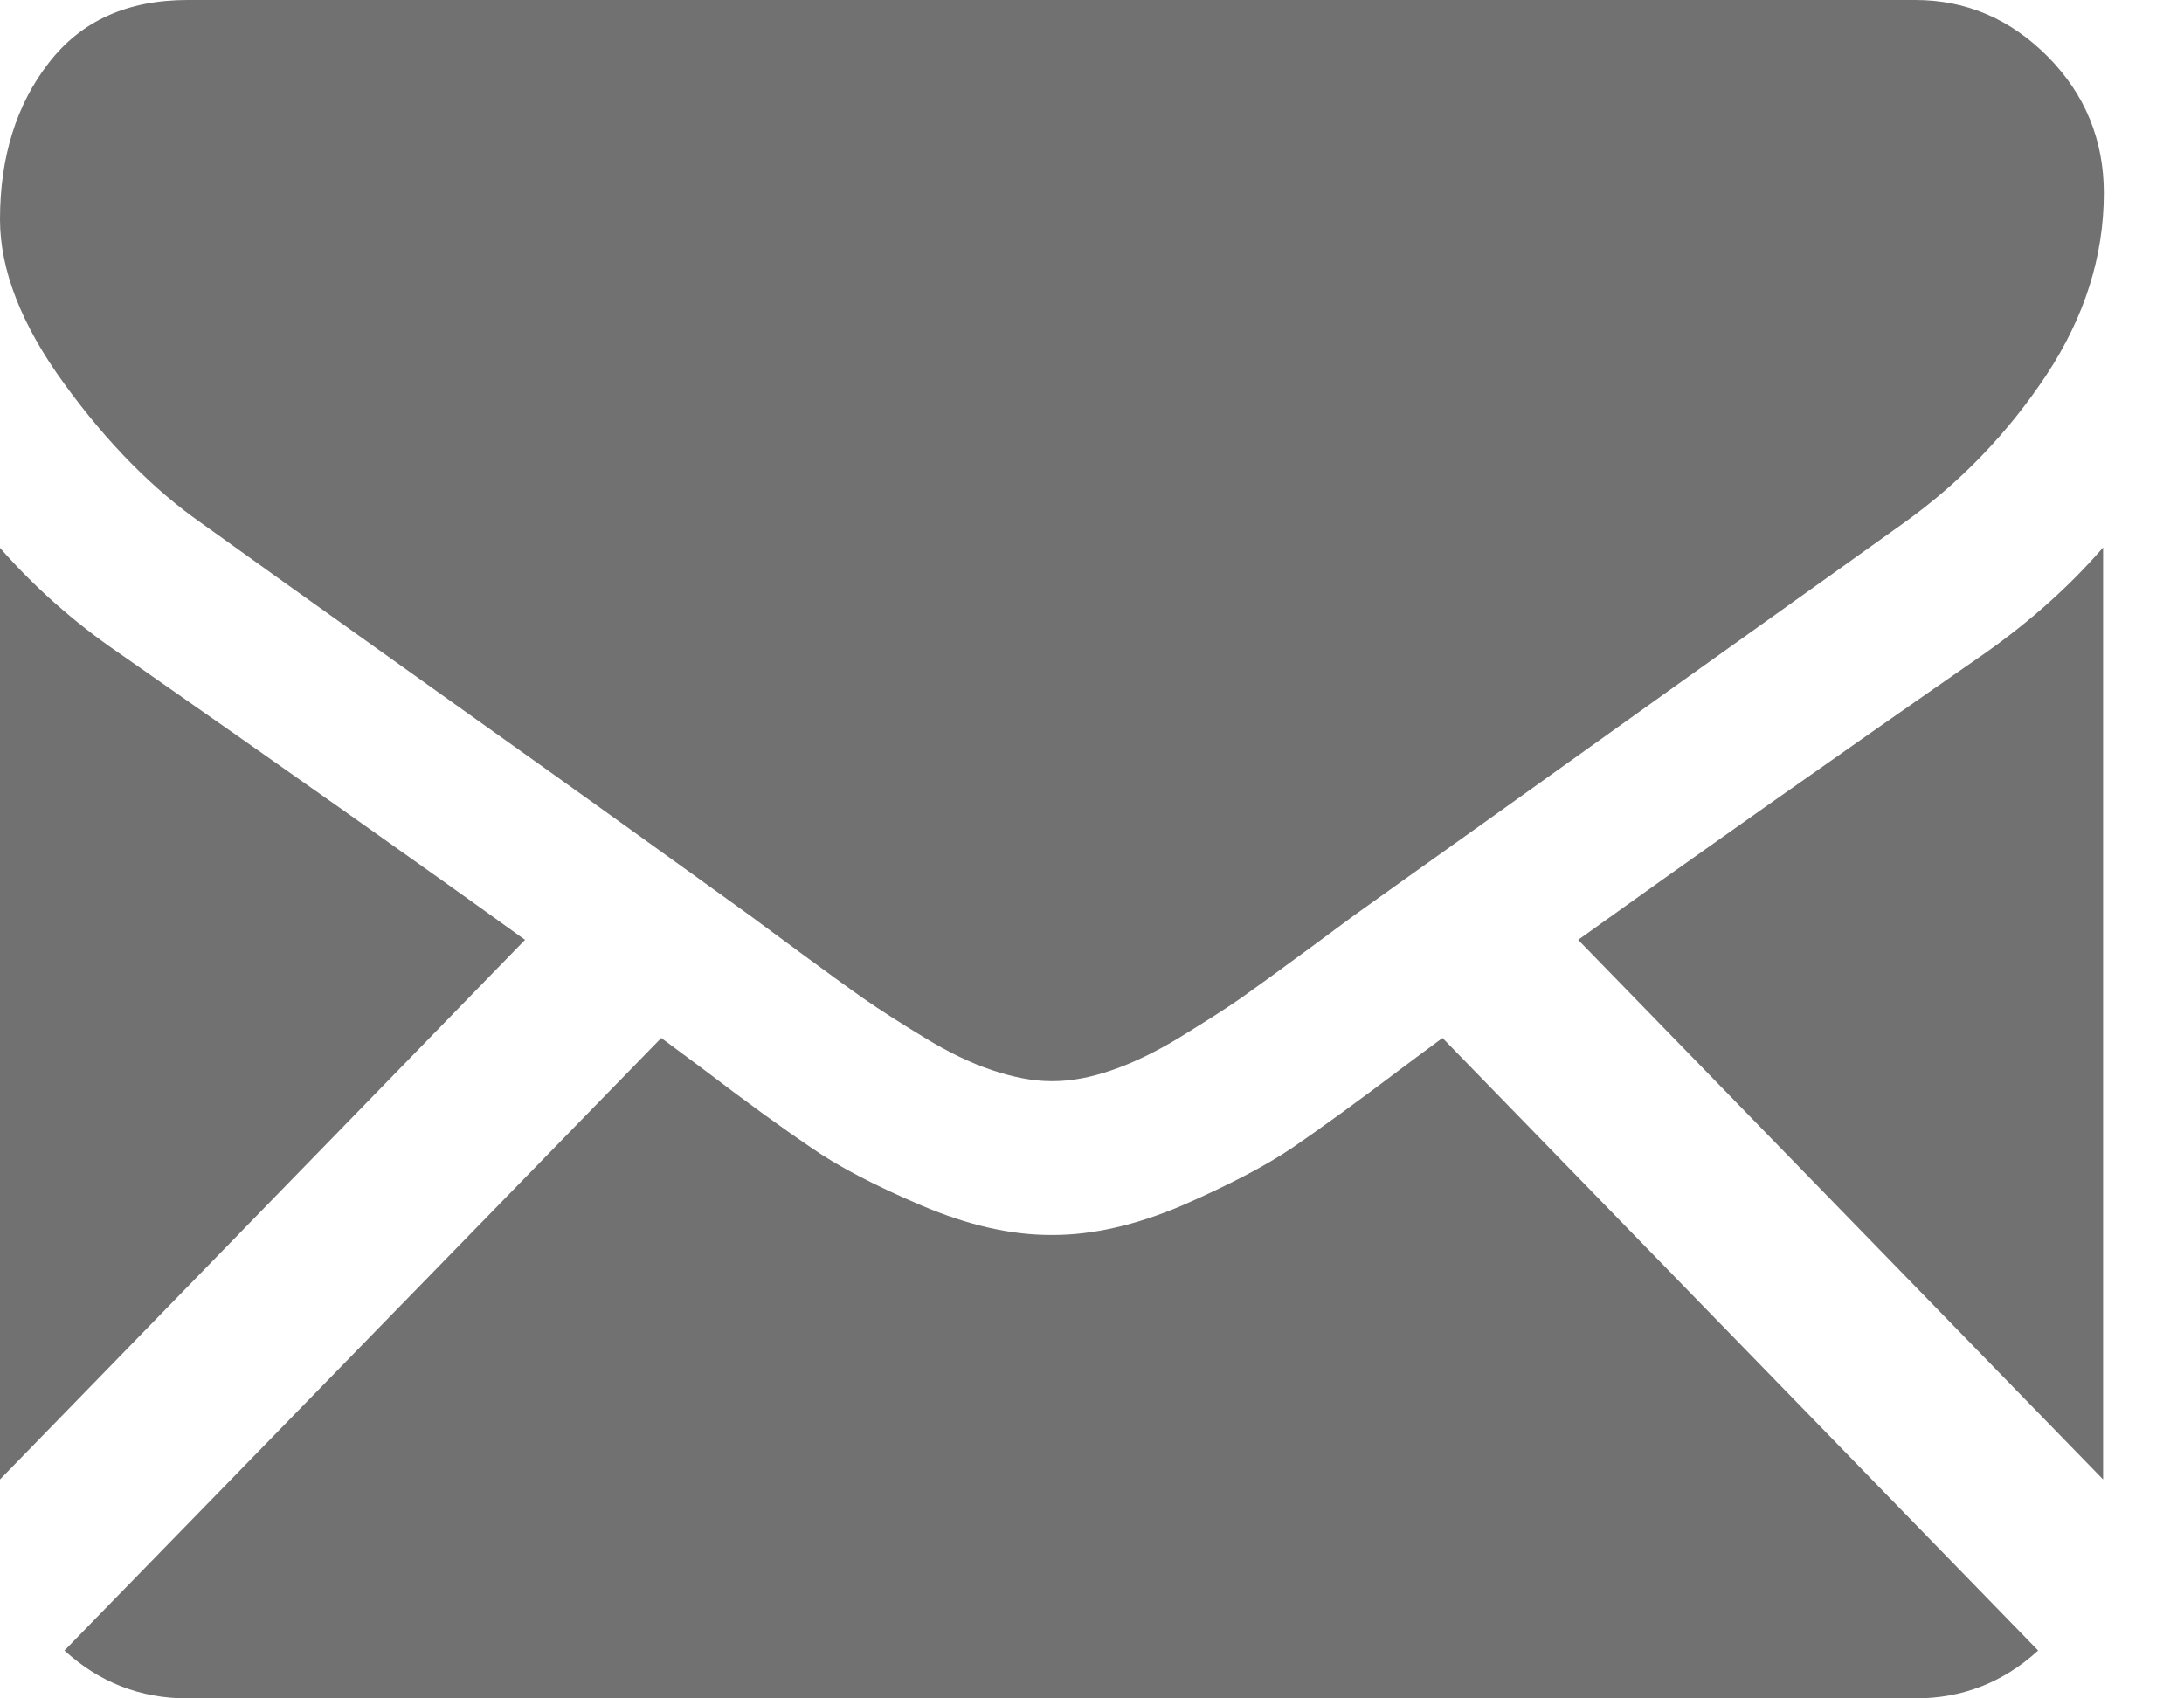
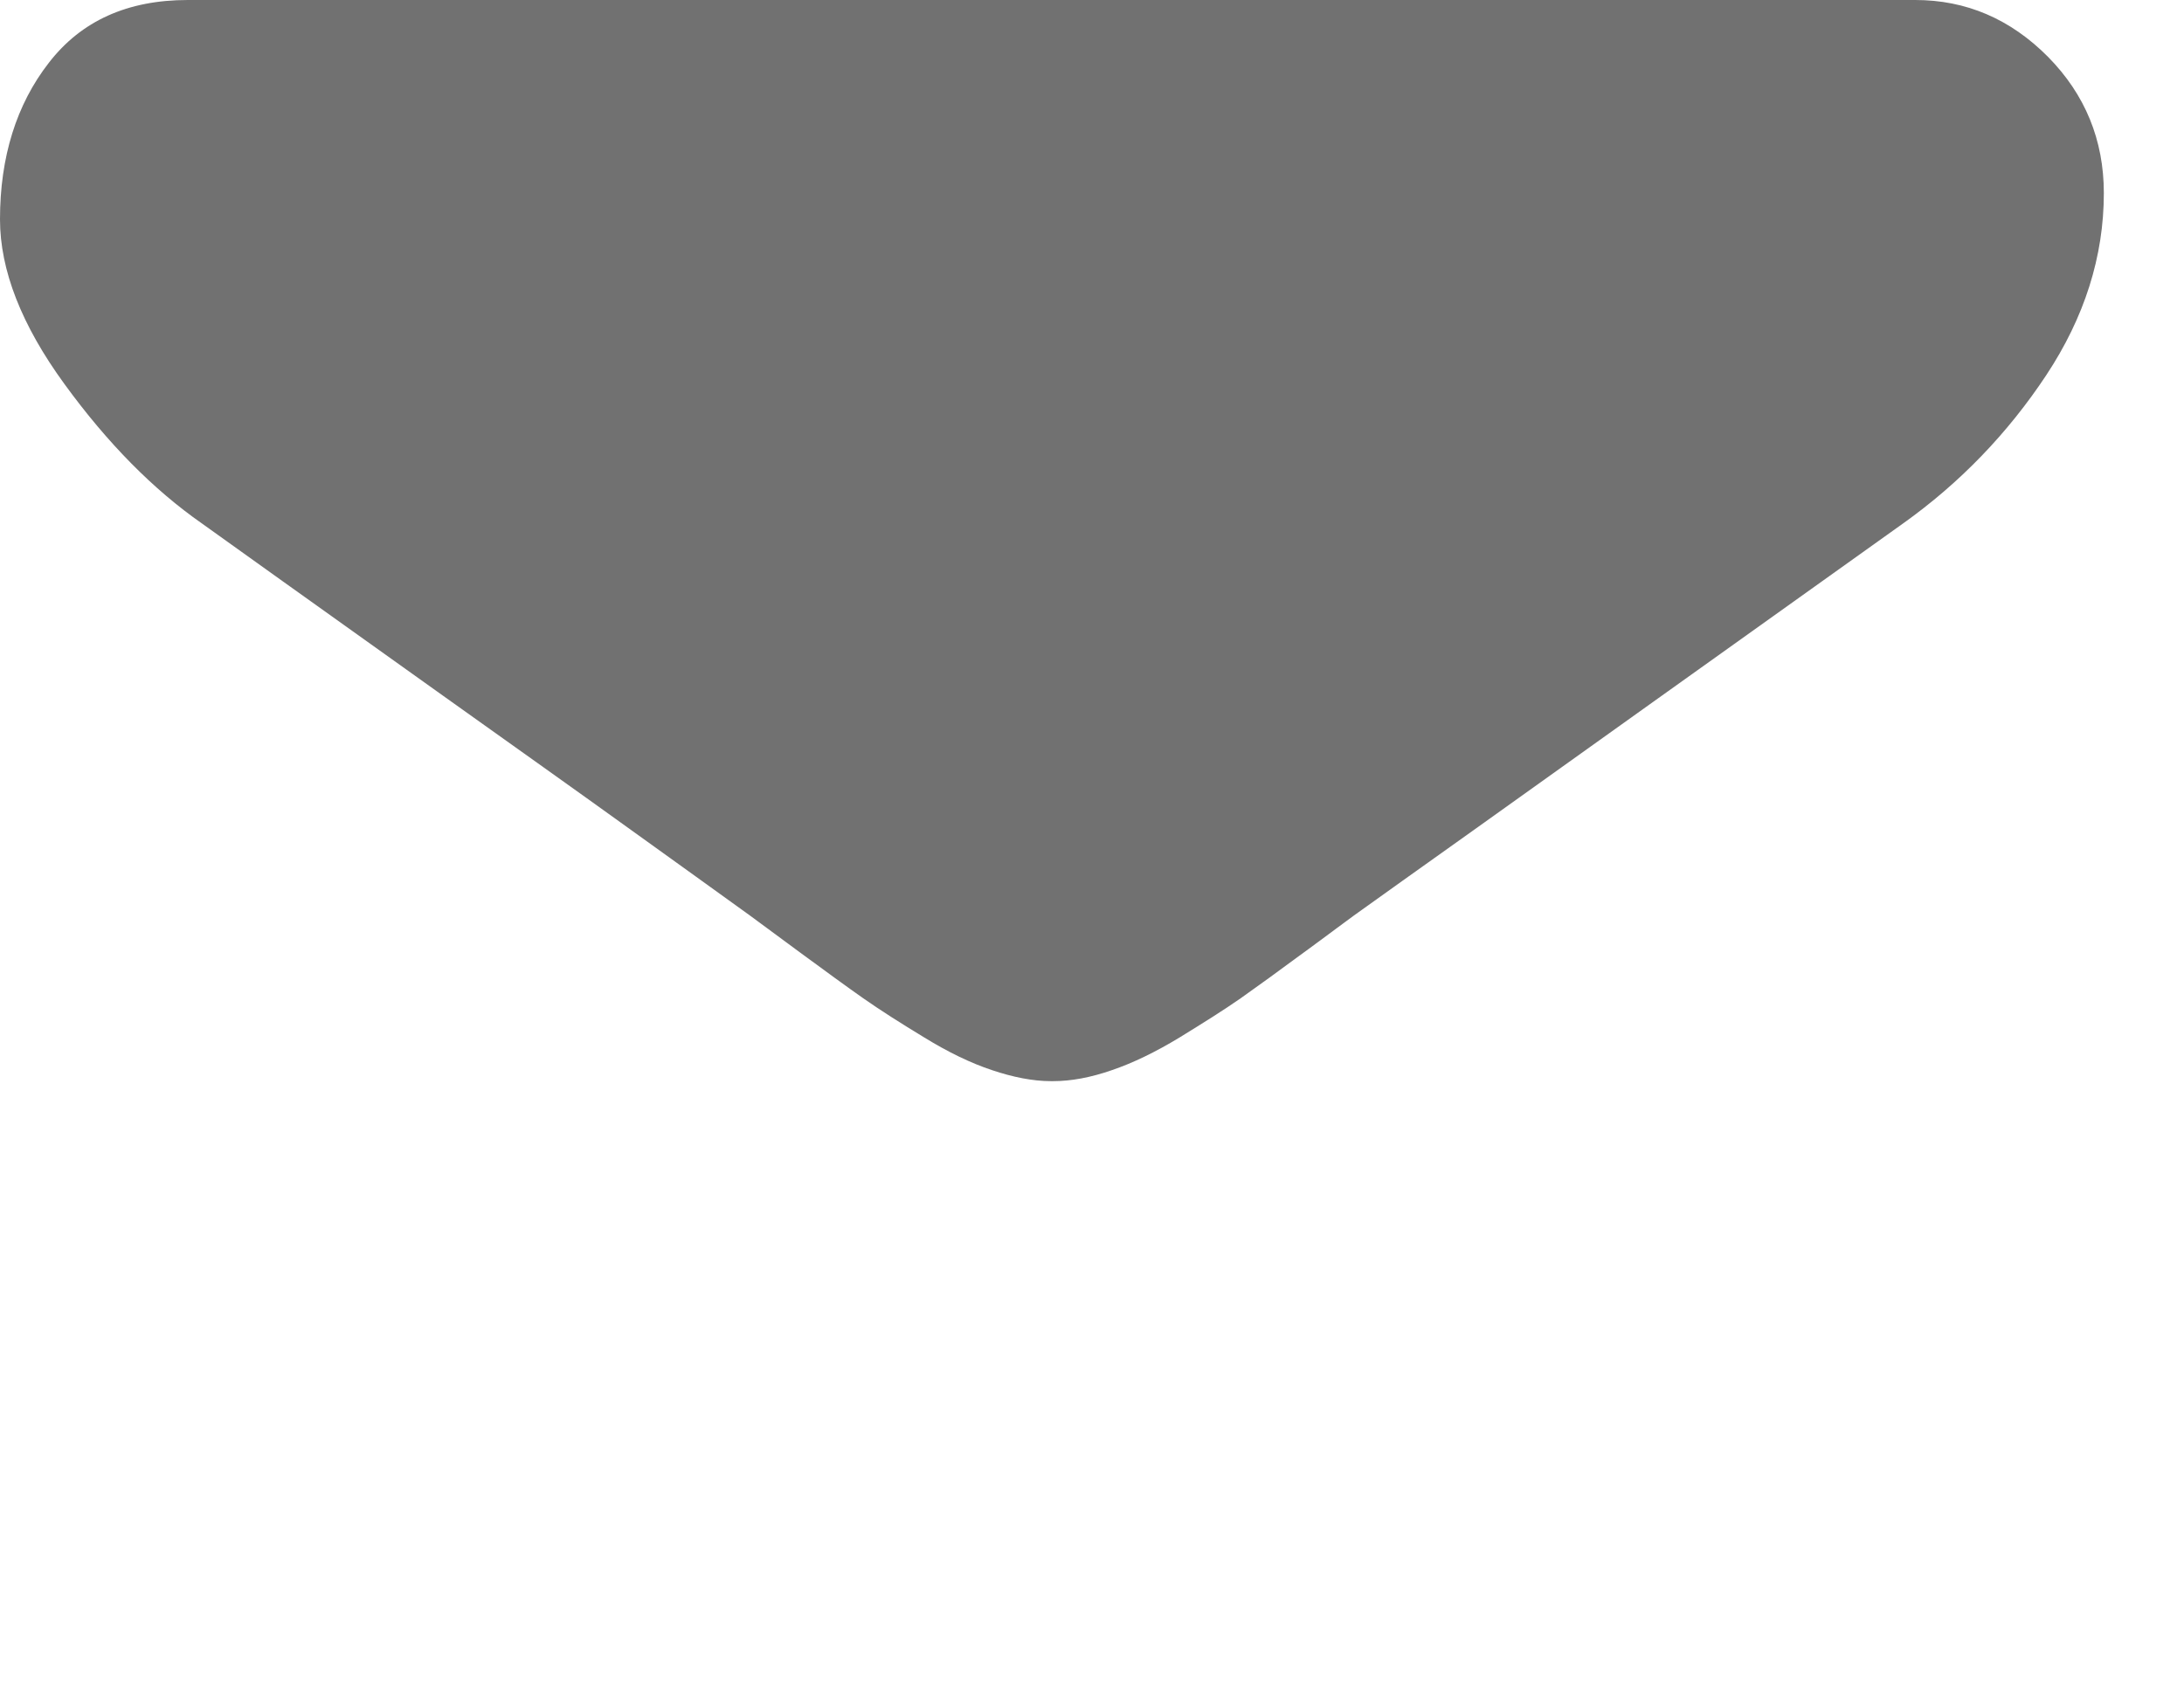
<svg xmlns="http://www.w3.org/2000/svg" width="27" height="21" viewBox="0 0 27 21" fill="none">
-   <path d="M23.677 21C24.262 21 24.767 20.801 25.197 20.408L17.833 12.834C17.658 12.965 17.483 13.091 17.323 13.213C16.771 13.63 16.322 13.955 15.982 14.188C15.638 14.421 15.18 14.658 14.613 14.906C14.042 15.149 13.509 15.27 13.018 15.27H13.004H12.99C12.494 15.27 11.965 15.149 11.394 14.906C10.823 14.663 10.365 14.425 10.025 14.188C9.681 13.955 9.232 13.63 8.685 13.213C8.529 13.096 8.359 12.97 8.175 12.834L0.797 20.408C1.226 20.801 1.736 21 2.317 21H23.677Z" fill="#717171" />
-   <path d="M1.463 8.069C0.911 7.691 0.425 7.259 0 6.774V18.293L6.491 11.621C5.193 10.684 3.522 9.505 1.463 8.069Z" fill="#717171" />
-   <path d="M24.551 8.069C22.573 9.442 20.898 10.626 19.51 11.621L26 18.293V6.769C25.585 7.249 25.099 7.681 24.551 8.069Z" fill="#717171" />
  <path d="M23.677 0H2.322C1.577 0 1.005 0.257 0.604 0.776C0.203 1.291 0 1.941 0 2.712C0 3.338 0.264 4.018 0.798 4.75C1.331 5.483 1.898 6.055 2.497 6.473C2.828 6.711 3.819 7.419 5.471 8.598C6.363 9.234 7.142 9.787 7.808 10.267C8.379 10.675 8.865 11.029 9.271 11.32C9.318 11.354 9.389 11.407 9.488 11.48C9.592 11.558 9.724 11.655 9.889 11.776C10.206 12.009 10.465 12.198 10.673 12.344C10.88 12.489 11.131 12.649 11.428 12.829C11.721 13.009 11.999 13.144 12.264 13.232C12.523 13.319 12.769 13.368 12.991 13.368H13.005H13.019C13.241 13.368 13.482 13.324 13.746 13.232C14.005 13.144 14.284 13.009 14.581 12.829C14.874 12.649 15.129 12.489 15.337 12.344C15.544 12.198 15.804 12.009 16.12 11.776C16.285 11.655 16.418 11.558 16.521 11.48C16.62 11.407 16.691 11.354 16.738 11.32C17.055 11.092 17.546 10.743 18.207 10.272C19.41 9.413 21.18 8.147 23.526 6.473C24.235 5.968 24.825 5.352 25.297 4.639C25.769 3.925 26.009 3.173 26.009 2.387C26.009 1.732 25.778 1.169 25.32 0.704C24.853 0.233 24.305 0 23.677 0Z" fill="#717171" />
</svg>